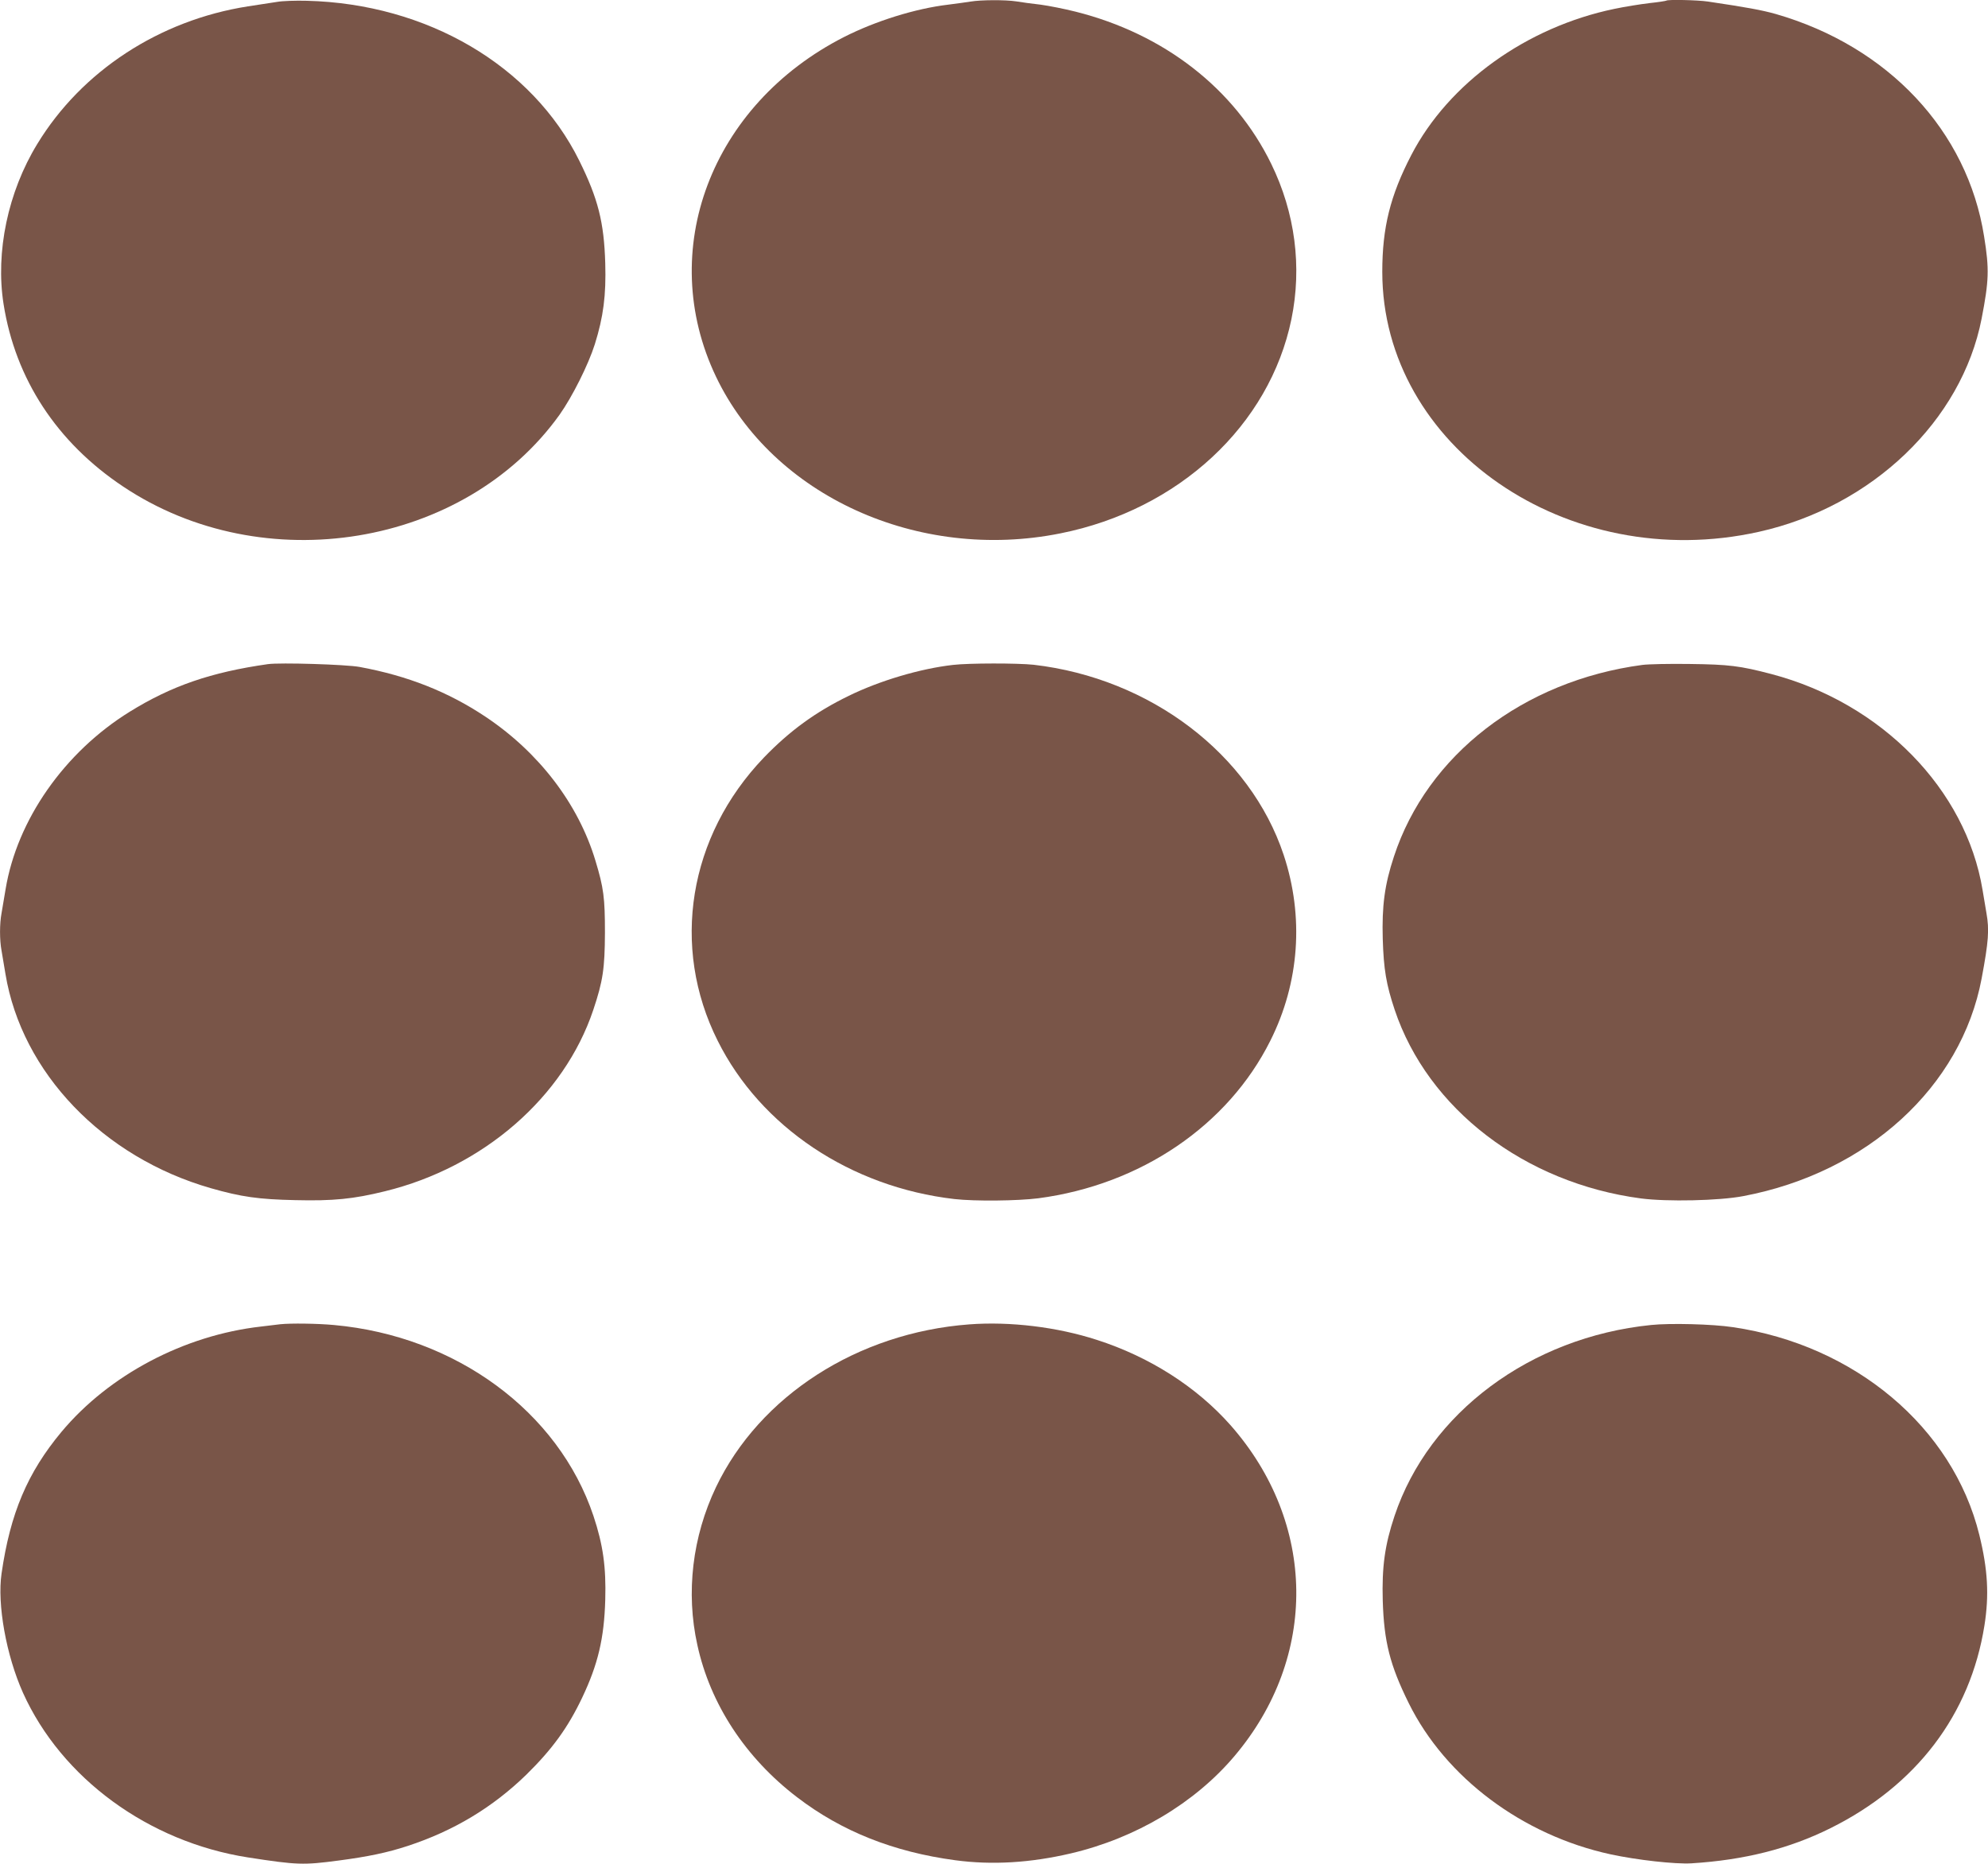
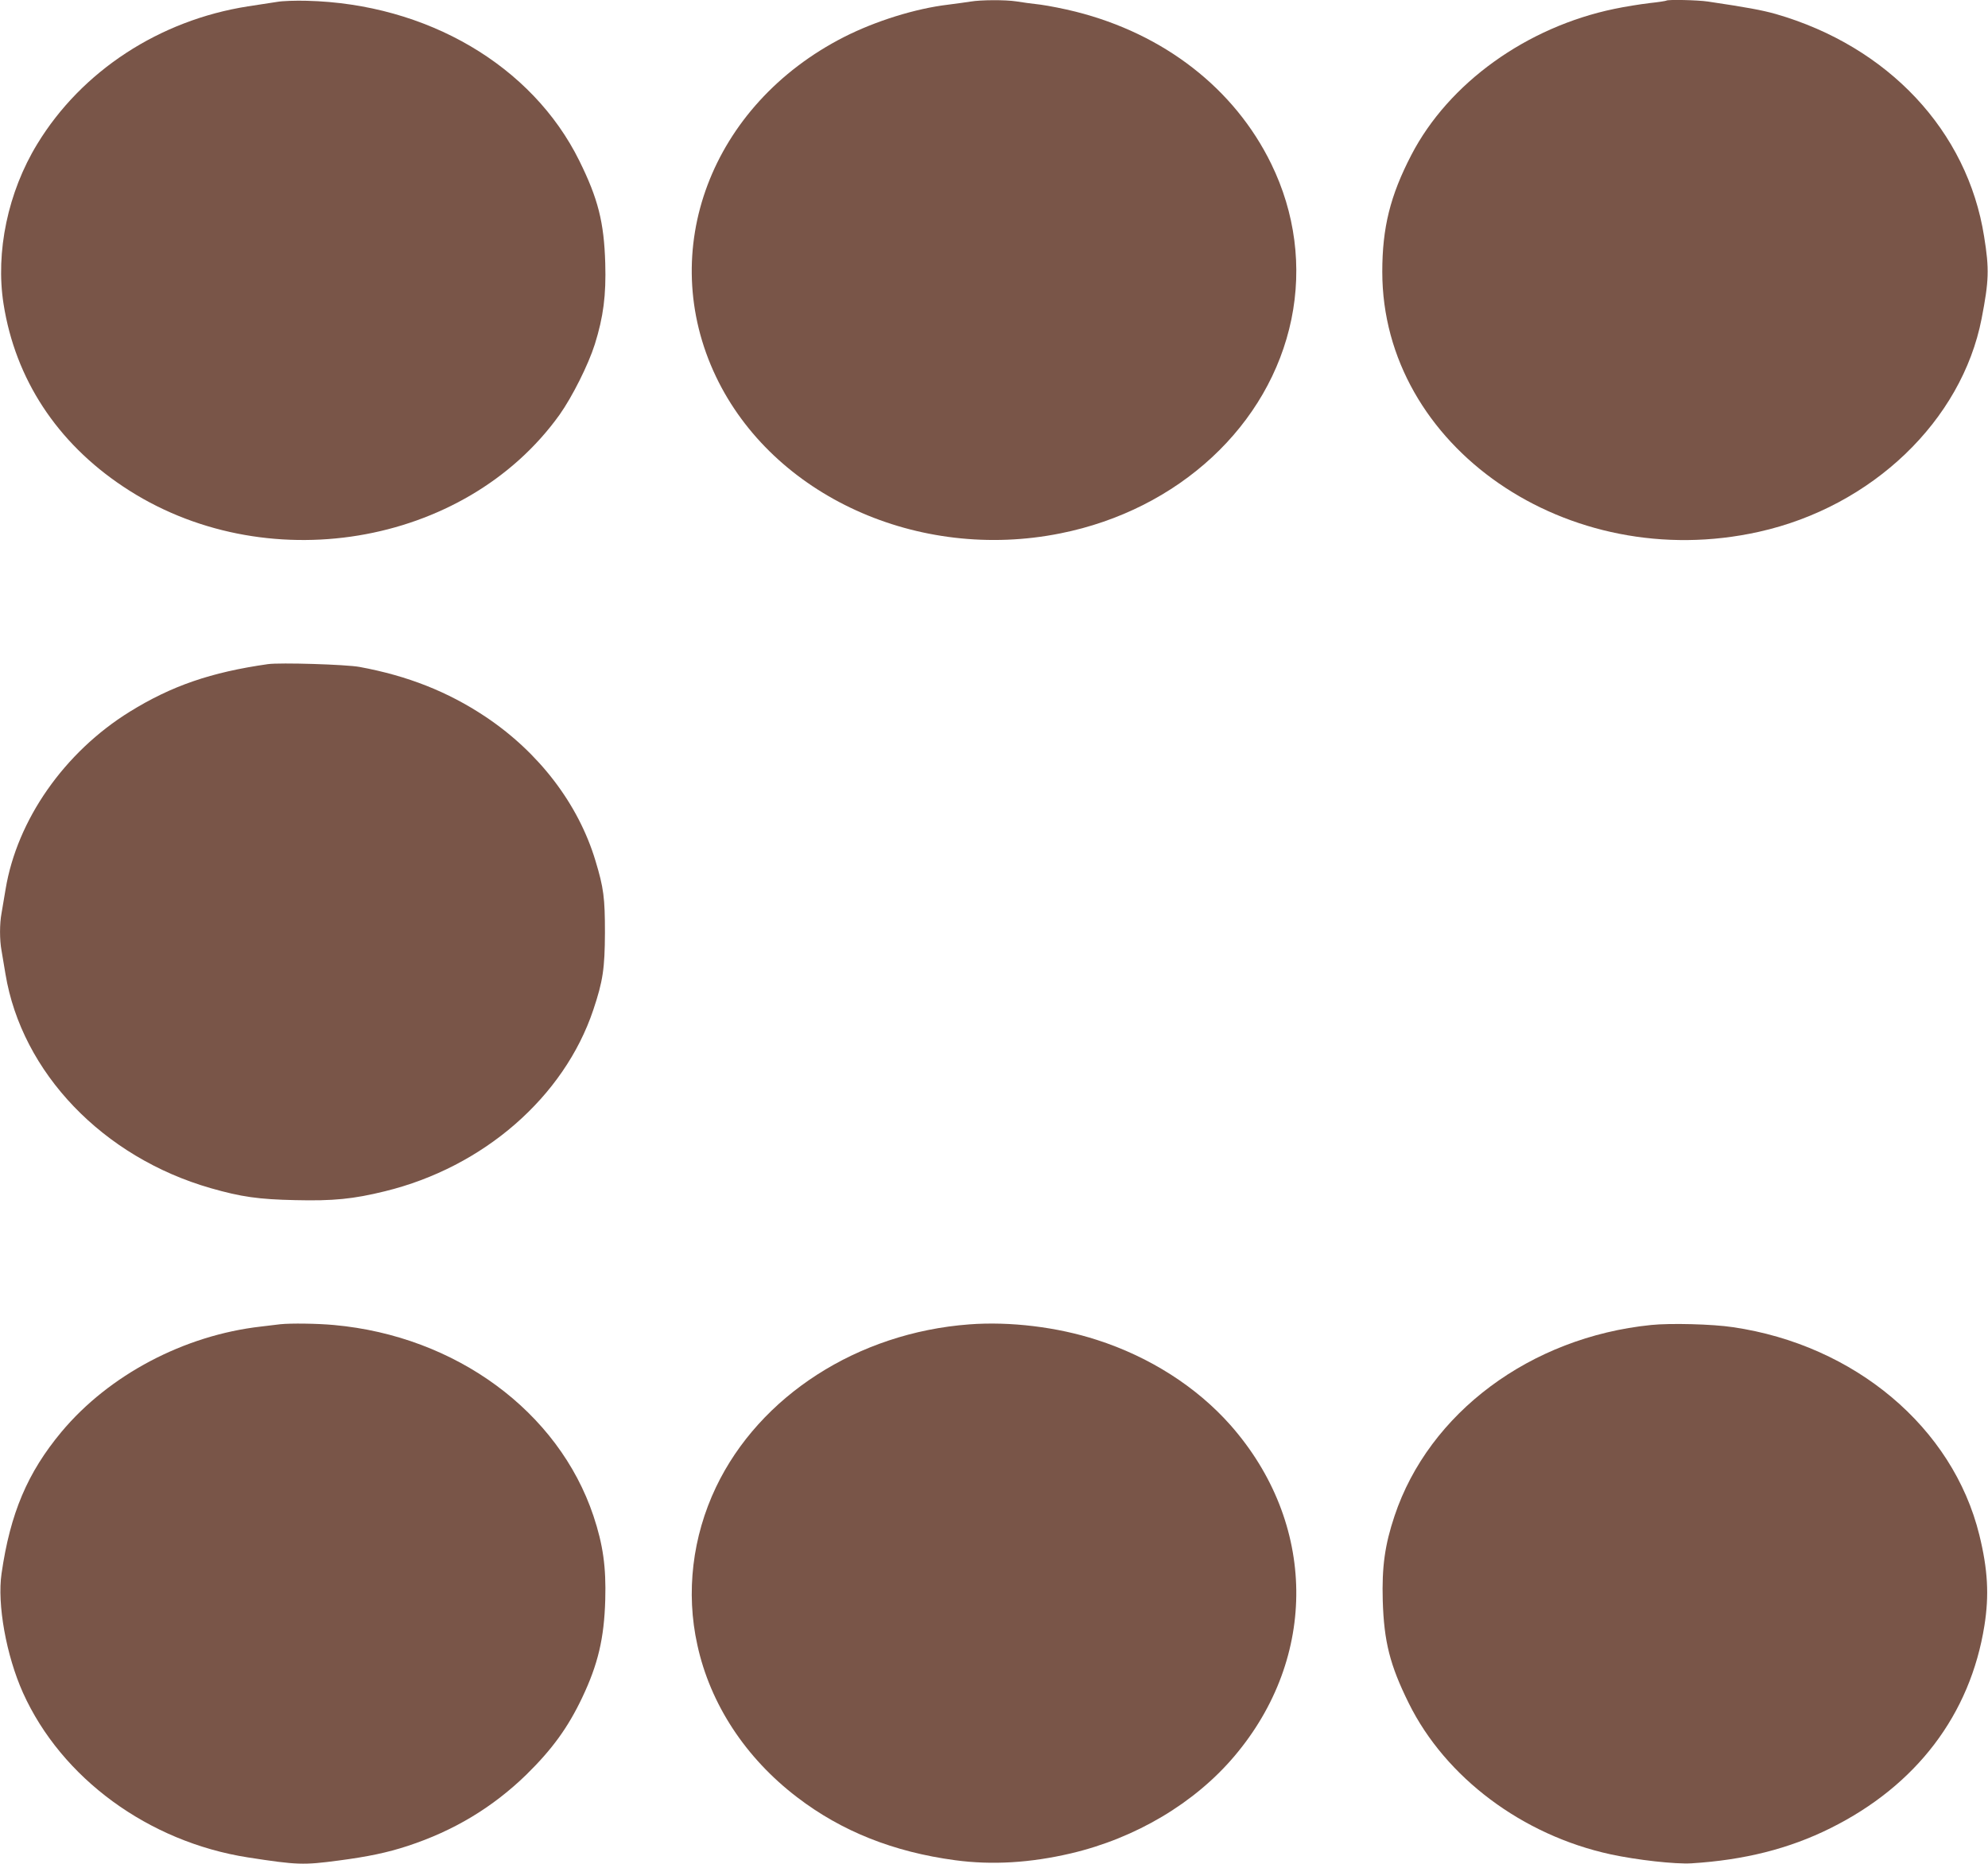
<svg xmlns="http://www.w3.org/2000/svg" version="1.0" width="1280pt" height="1200pt" viewBox="0 0 1280 1200" preserveAspectRatio="xMidYMid meet">
  <g transform="translate(0,1200) scale(0.1,-0.1)" fill="#795548" stroke="none">
    <path d="M1785 11988 c-33 -5 -118 -18 -189 -29 -569 -89 -1070 -416 -1356 -886 -189 -309 -270 -696 -217 -1031 76 -482 343 -890 769 -1174 904 -605 2200 -391 2811 462 82 116 185 321 227 454 55 176 73 314 67 521 -8 265 -46 415 -167 660 -303 613 -981 1011 -1755 1030 -71 2 -157 -1 -190 -7z" />
    <path d="M6250 11990 c-25 -4 -90 -13 -145 -20 -211 -25 -467 -105 -670 -208 -858 -437 -1212 -1376 -825 -2187 367 -768 1302 -1193 2218 -1009 761 152 1346 695 1487 1379 69 337 24 685 -130 1000 -236 484 -690 837 -1260 980 -71 18 -173 38 -225 45 -52 6 -122 15 -156 21 -71 11 -229 10 -294 -1z" />
    <path d="M10729 11996 c-2 -2 -51 -10 -109 -16 -58 -7 -159 -23 -225 -37 -566 -117 -1068 -478 -1308 -941 -136 -262 -187 -468 -187 -752 0 -1125 1193 -1949 2425 -1674 728 162 1306 715 1434 1373 47 243 50 318 16 528 -107 680 -617 1224 -1342 1433 -89 25 -187 43 -436 80 -66 10 -260 14 -268 6z" />
    <path d="M1725 7724 c-366 -52 -621 -140 -889 -306 -422 -261 -726 -697 -800 -1143 -9 -55 -21 -124 -26 -154 -13 -69 -13 -173 0 -242 5 -30 16 -97 25 -149 105 -636 628 -1181 1322 -1380 196 -56 308 -72 543 -77 245 -6 375 7 578 57 635 155 1154 607 1342 1168 62 185 74 266 75 497 0 224 -8 288 -61 463 -110 366 -364 698 -709 928 -242 161 -501 263 -810 320 -86 16 -513 29 -590 18z" />
-     <path d="M6136 7719 c-212 -24 -473 -102 -671 -199 -216 -105 -382 -227 -547 -398 -485 -506 -601 -1217 -297 -1823 277 -555 857 -942 1524 -1019 133 -15 407 -12 541 5 658 87 1220 468 1493 1014 188 374 218 799 86 1197 -216 649 -858 1137 -1610 1224 -103 11 -417 11 -519 -1z" />
-     <path d="M10575 7719 c-767 -102 -1386 -580 -1600 -1234 -60 -181 -78 -318 -72 -530 6 -196 22 -292 77 -457 214 -638 837 -1115 1585 -1214 168 -22 505 -15 660 15 798 151 1403 703 1534 1401 45 240 50 314 31 421 -5 30 -16 97 -25 149 -107 648 -650 1203 -1359 1390 -202 53 -274 62 -526 65 -129 2 -266 -1 -305 -6z" />
    <path d="M1805 3474 c-16 -2 -73 -9 -125 -15 -494 -56 -978 -311 -1285 -679 -218 -262 -329 -523 -385 -911 -29 -198 30 -527 138 -768 248 -550 808 -960 1449 -1060 317 -49 356 -50 583 -20 190 25 314 51 445 94 296 97 547 248 764 459 166 163 268 303 360 497 101 213 141 380 148 629 6 210 -14 354 -76 540 -225 672 -886 1158 -1671 1229 -108 10 -278 12 -345 5z" />
    <path d="M6240 3473 c-718 -54 -1349 -460 -1630 -1048 -152 -319 -195 -678 -120 -1016 83 -381 310 -727 643 -981 286 -219 621 -352 1017 -405 238 -32 484 -17 745 44 417 98 796 323 1052 625 542 639 531 1503 -25 2133 -218 246 -520 439 -859 548 -255 83 -560 120 -823 100z" />
    <path d="M10630 3469 c-776 -79 -1429 -565 -1651 -1229 -63 -188 -82 -329 -76 -545 8 -265 46 -415 167 -660 237 -480 733 -851 1300 -974 172 -37 415 -64 520 -58 340 21 630 94 895 226 554 275 901 732 992 1305 31 195 22 361 -33 584 -170 691 -801 1222 -1586 1337 -131 20 -405 27 -528 14z" />
  </g>
</svg>